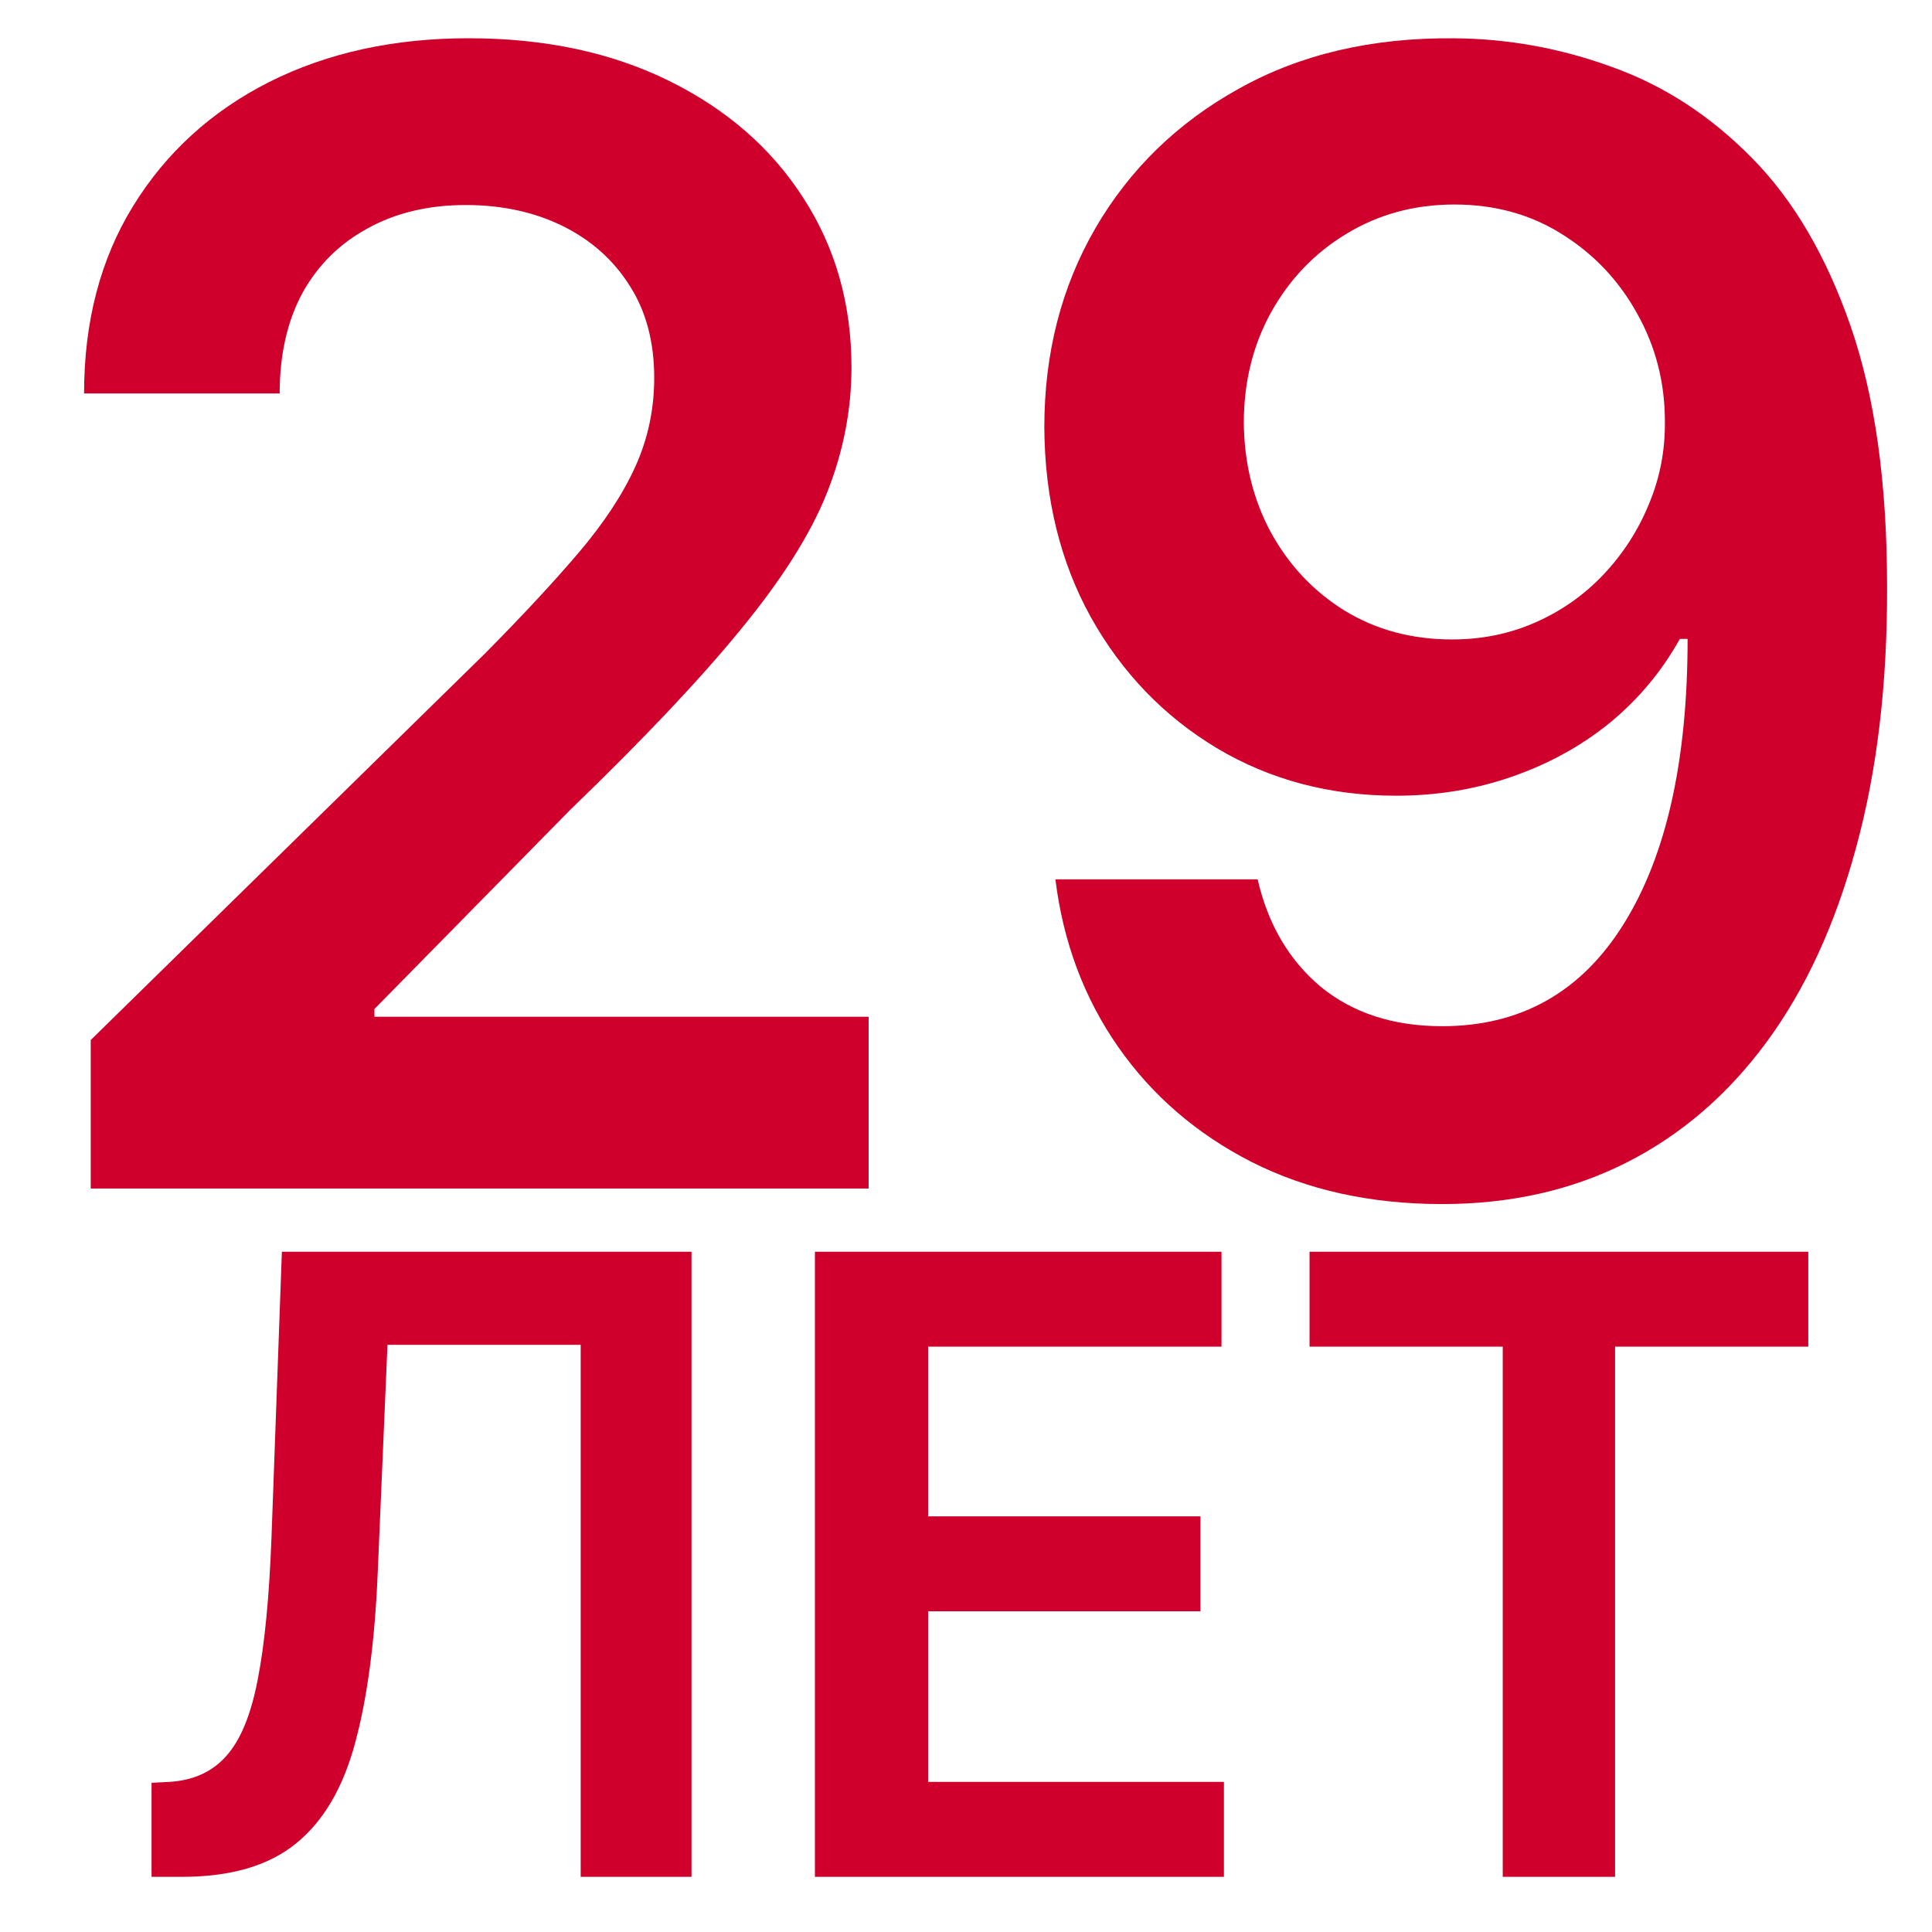
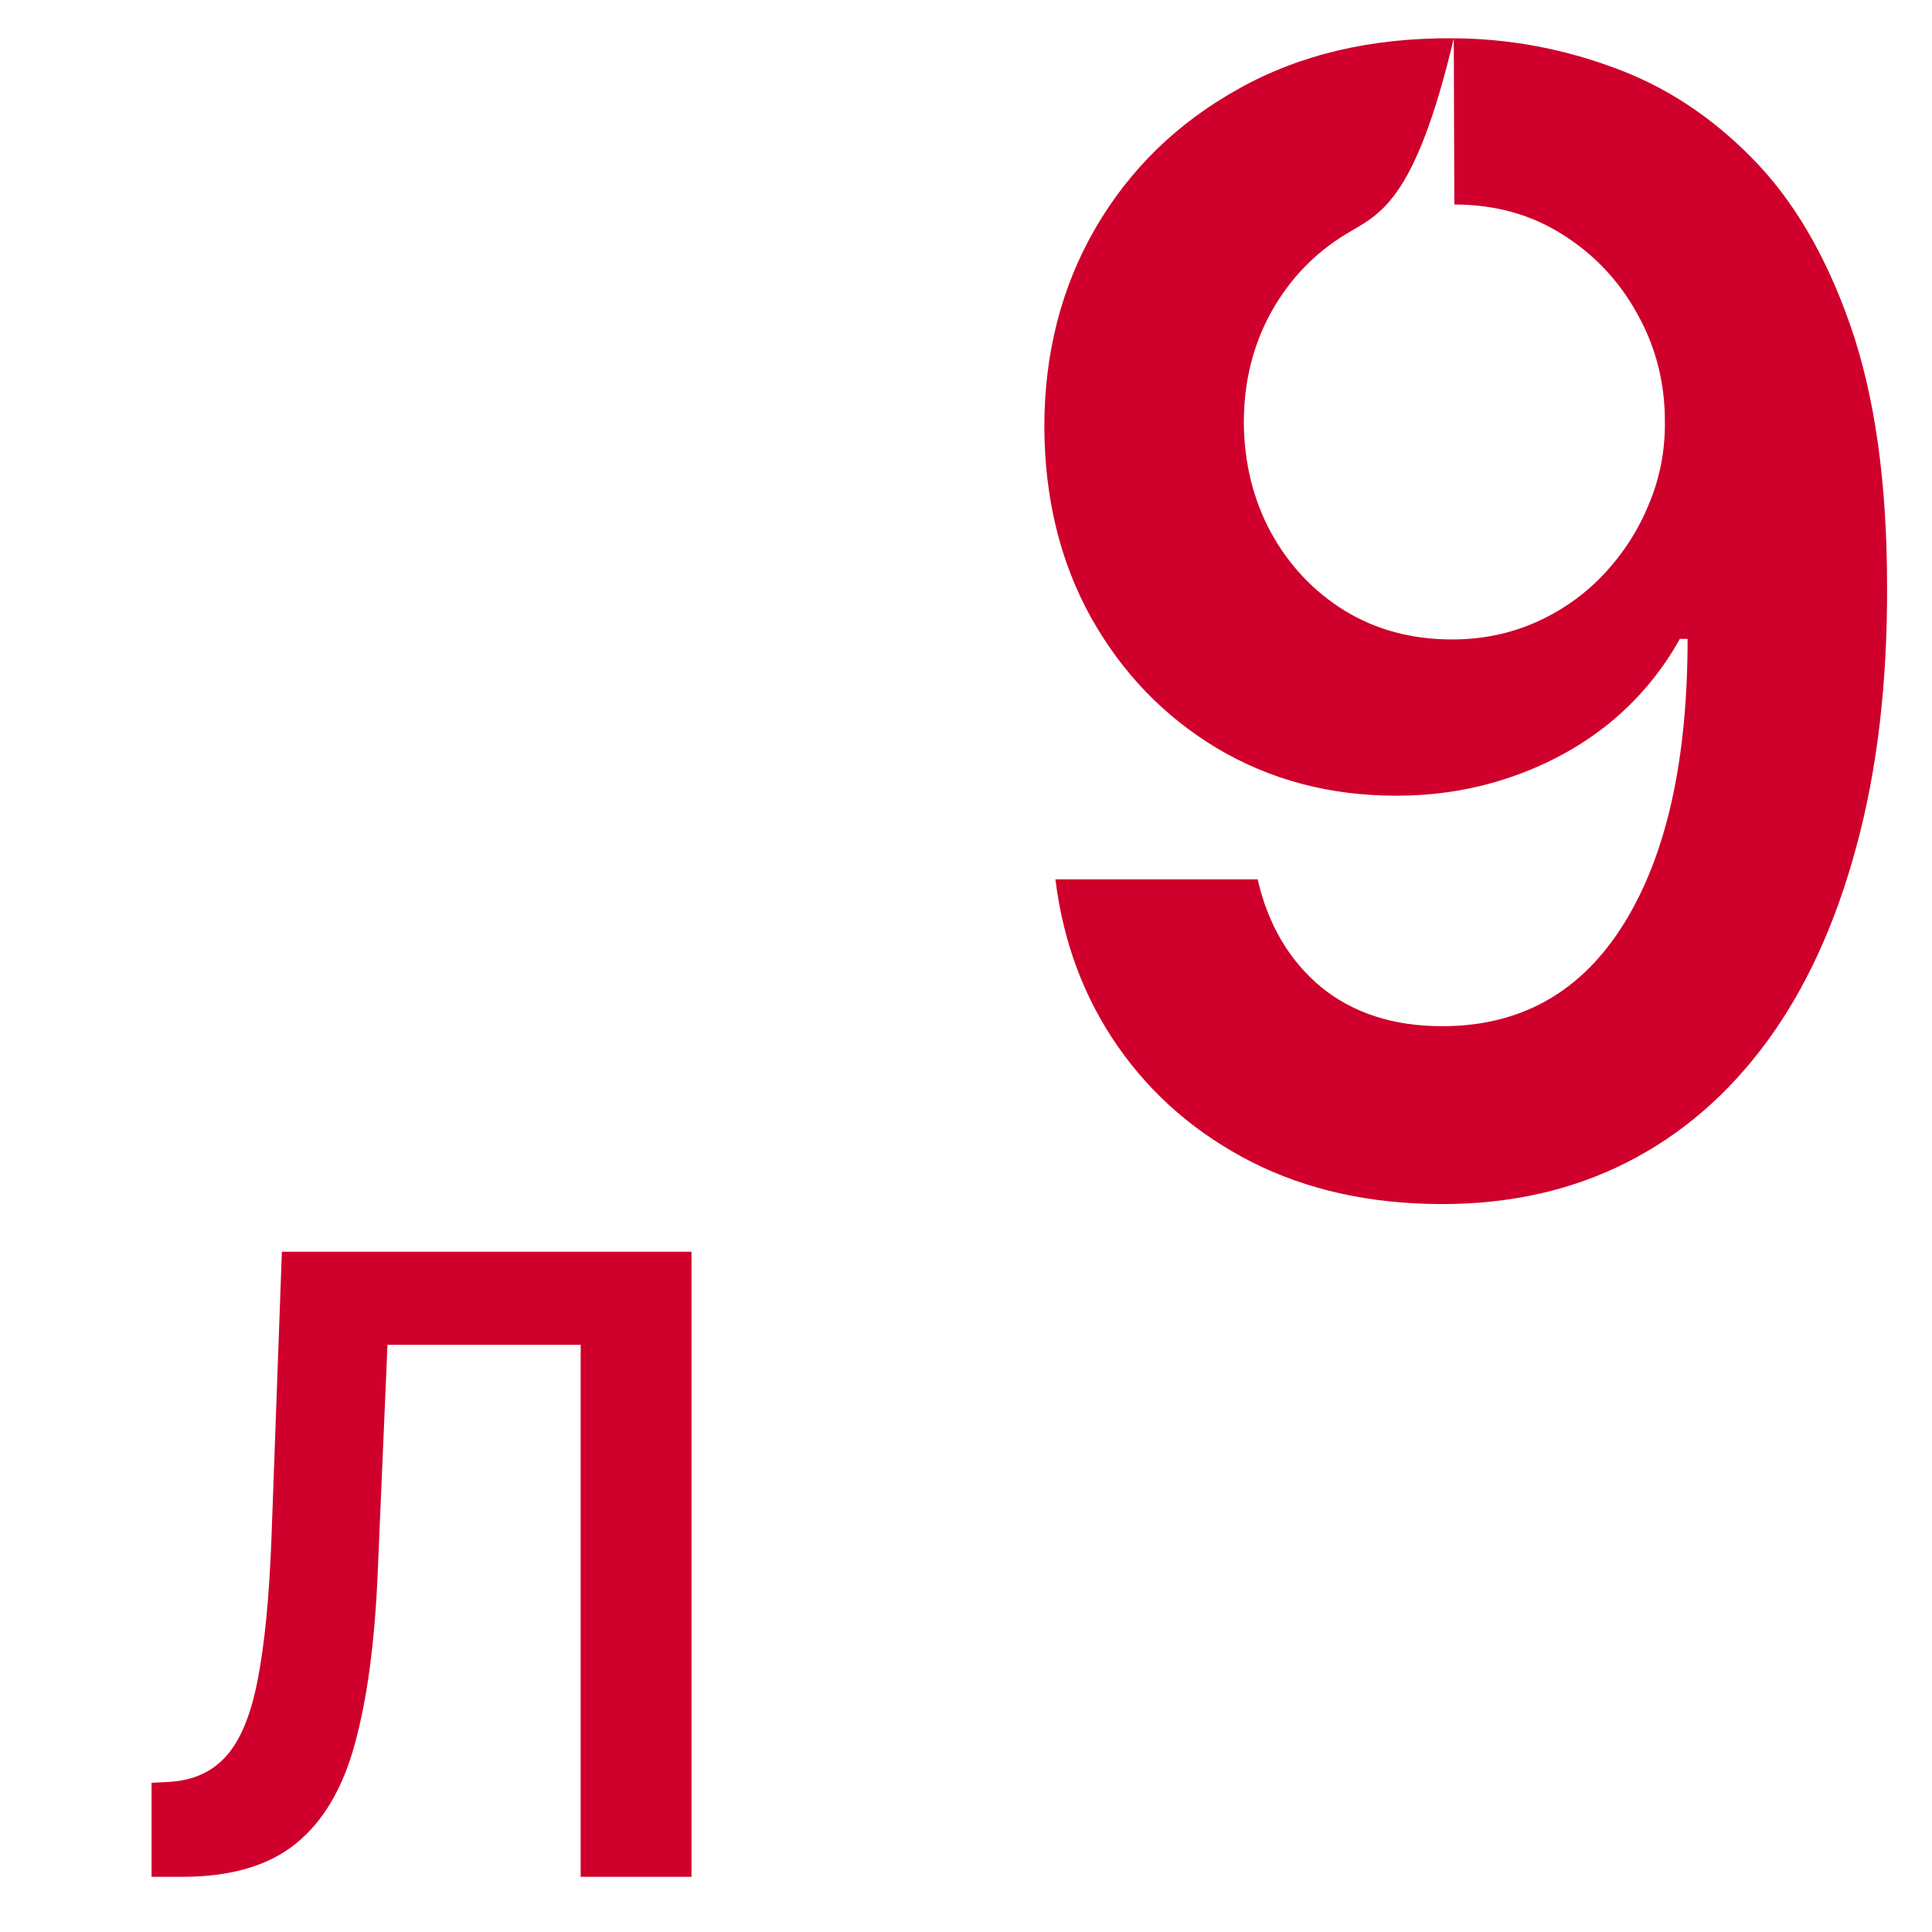
<svg xmlns="http://www.w3.org/2000/svg" width="50" height="50" viewBox="0 0 50 50" fill="none">
-   <path d="M37.624 0.991C39.029 1 40.396 1.249 41.725 1.736C43.063 2.214 44.268 2.998 45.339 4.088C46.409 5.168 47.26 6.617 47.891 8.433C48.522 10.249 48.837 12.496 48.837 15.172C48.847 17.696 48.579 19.952 48.034 21.941C47.499 23.919 46.73 25.592 45.726 26.959C44.722 28.326 43.513 29.368 42.098 30.085C40.683 30.802 39.091 31.161 37.323 31.161C35.468 31.161 33.824 30.797 32.39 30.071C30.966 29.344 29.814 28.35 28.934 27.088C28.055 25.826 27.515 24.383 27.314 22.758H32.548C32.816 23.924 33.361 24.851 34.183 25.54C35.014 26.218 36.061 26.558 37.323 26.558C39.359 26.558 40.927 25.674 42.026 23.905C43.126 22.137 43.675 19.68 43.675 16.535H43.474C43.006 17.376 42.399 18.102 41.653 18.714C40.908 19.316 40.062 19.78 39.115 20.105C38.178 20.43 37.184 20.593 36.133 20.593C34.412 20.593 32.863 20.181 31.487 19.359C30.12 18.537 29.035 17.409 28.232 15.975C27.438 14.541 27.037 12.902 27.027 11.057C27.027 9.145 27.467 7.429 28.347 5.909C29.236 4.38 30.474 3.175 32.06 2.296C33.647 1.407 35.502 0.972 37.624 0.991ZM37.638 5.293C36.606 5.293 35.674 5.546 34.842 6.053C34.02 6.55 33.37 7.228 32.892 8.089C32.424 8.94 32.19 9.891 32.19 10.942C32.199 11.984 32.433 12.931 32.892 13.781C33.361 14.632 33.996 15.306 34.799 15.803C35.612 16.3 36.539 16.549 37.581 16.549C38.355 16.549 39.077 16.401 39.746 16.104C40.415 15.808 40.999 15.397 41.496 14.871C42.002 14.336 42.394 13.729 42.672 13.05C42.958 12.371 43.097 11.655 43.087 10.899C43.087 9.896 42.848 8.968 42.37 8.117C41.902 7.267 41.257 6.583 40.435 6.067C39.622 5.551 38.69 5.293 37.638 5.293Z" fill="#CF002B" />
-   <path d="M2.348 30.759V26.916L12.543 16.921C13.518 15.937 14.331 15.062 14.981 14.297C15.631 13.532 16.118 12.791 16.443 12.075C16.768 11.357 16.931 10.593 16.931 9.78C16.931 8.853 16.721 8.059 16.3 7.4C15.879 6.731 15.301 6.215 14.565 5.851C13.829 5.488 12.992 5.306 12.056 5.306C11.09 5.306 10.244 5.507 9.517 5.909C8.791 6.301 8.227 6.86 7.825 7.586C7.434 8.313 7.238 9.178 7.238 10.182H2.176C2.176 8.318 2.601 6.697 3.452 5.321C4.303 3.944 5.474 2.878 6.965 2.123C8.466 1.368 10.187 0.99 12.127 0.99C14.097 0.99 15.827 1.358 17.318 2.094C18.809 2.83 19.966 3.839 20.788 5.12C21.62 6.401 22.036 7.864 22.036 9.508C22.036 10.607 21.825 11.687 21.405 12.748C20.984 13.809 20.243 14.985 19.182 16.276C18.131 17.566 16.654 19.129 14.751 20.965L9.69 26.113V26.313H22.48V30.759H2.348Z" fill="#CF002B" />
-   <path d="M33.891 34.851V32.395H46.798V34.851H41.798V48.572H38.891V34.851H33.891Z" fill="#CF002B" />
-   <path d="M21.09 48.572V32.395H31.612V34.851H24.02V39.243H31.067V41.7H24.02V46.115H31.675V48.572H21.09Z" fill="#CF002B" />
+   <path d="M37.624 0.991C39.029 1 40.396 1.249 41.725 1.736C43.063 2.214 44.268 2.998 45.339 4.088C46.409 5.168 47.26 6.617 47.891 8.433C48.522 10.249 48.837 12.496 48.837 15.172C48.847 17.696 48.579 19.952 48.034 21.941C47.499 23.919 46.73 25.592 45.726 26.959C44.722 28.326 43.513 29.368 42.098 30.085C40.683 30.802 39.091 31.161 37.323 31.161C35.468 31.161 33.824 30.797 32.39 30.071C30.966 29.344 29.814 28.35 28.934 27.088C28.055 25.826 27.515 24.383 27.314 22.758H32.548C32.816 23.924 33.361 24.851 34.183 25.54C35.014 26.218 36.061 26.558 37.323 26.558C39.359 26.558 40.927 25.674 42.026 23.905C43.126 22.137 43.675 19.68 43.675 16.535H43.474C43.006 17.376 42.399 18.102 41.653 18.714C40.908 19.316 40.062 19.78 39.115 20.105C38.178 20.43 37.184 20.593 36.133 20.593C34.412 20.593 32.863 20.181 31.487 19.359C30.12 18.537 29.035 17.409 28.232 15.975C27.438 14.541 27.037 12.902 27.027 11.057C27.027 9.145 27.467 7.429 28.347 5.909C29.236 4.38 30.474 3.175 32.06 2.296C33.647 1.407 35.502 0.972 37.624 0.991ZC36.606 5.293 35.674 5.546 34.842 6.053C34.02 6.55 33.37 7.228 32.892 8.089C32.424 8.94 32.19 9.891 32.19 10.942C32.199 11.984 32.433 12.931 32.892 13.781C33.361 14.632 33.996 15.306 34.799 15.803C35.612 16.3 36.539 16.549 37.581 16.549C38.355 16.549 39.077 16.401 39.746 16.104C40.415 15.808 40.999 15.397 41.496 14.871C42.002 14.336 42.394 13.729 42.672 13.05C42.958 12.371 43.097 11.655 43.087 10.899C43.087 9.896 42.848 8.968 42.37 8.117C41.902 7.267 41.257 6.583 40.435 6.067C39.622 5.551 38.69 5.293 37.638 5.293Z" fill="#CF002B" />
  <path d="M3.922 48.572V46.139L4.38 46.115C5.001 46.079 5.494 45.855 5.857 45.444C6.226 45.033 6.497 44.372 6.671 43.461C6.85 42.55 6.968 41.329 7.026 39.796L7.295 32.395H17.896V48.572H15.028V34.804H10.028L9.775 40.705C9.701 42.474 9.507 43.941 9.191 45.104C8.88 46.268 8.369 47.137 7.658 47.711C6.953 48.285 5.97 48.572 4.712 48.572H3.922Z" fill="#CF002B" />
</svg>